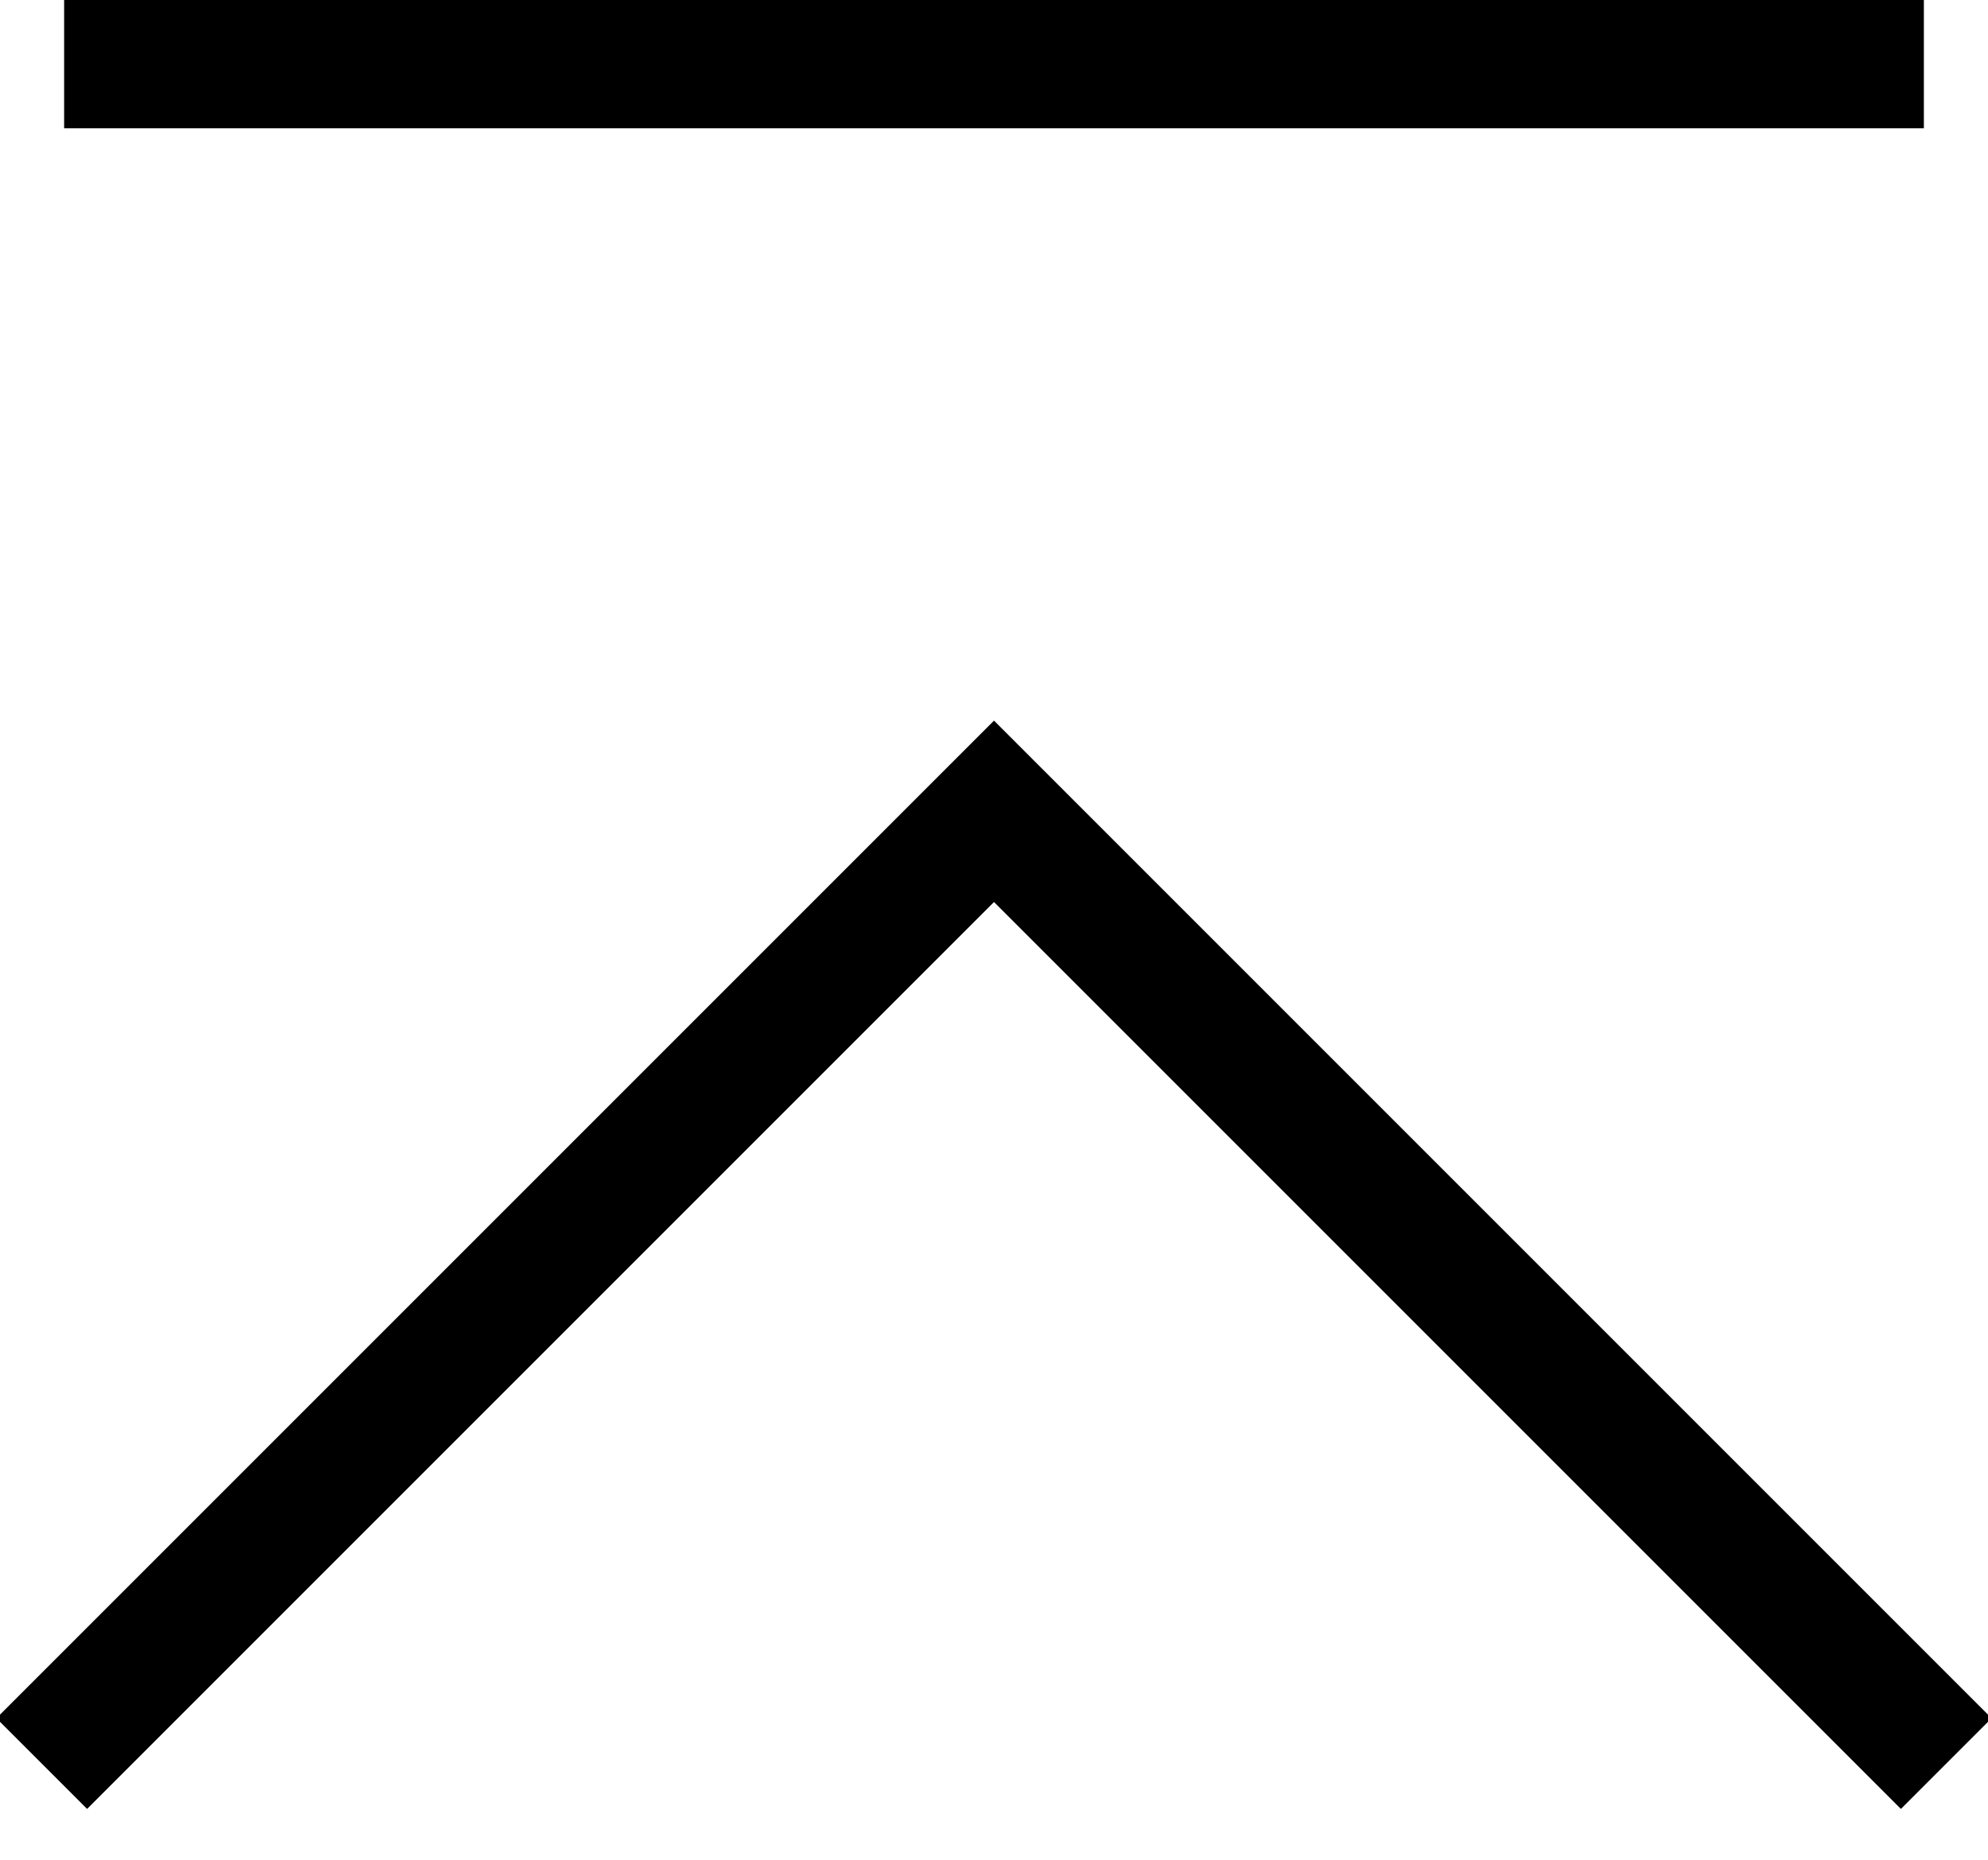
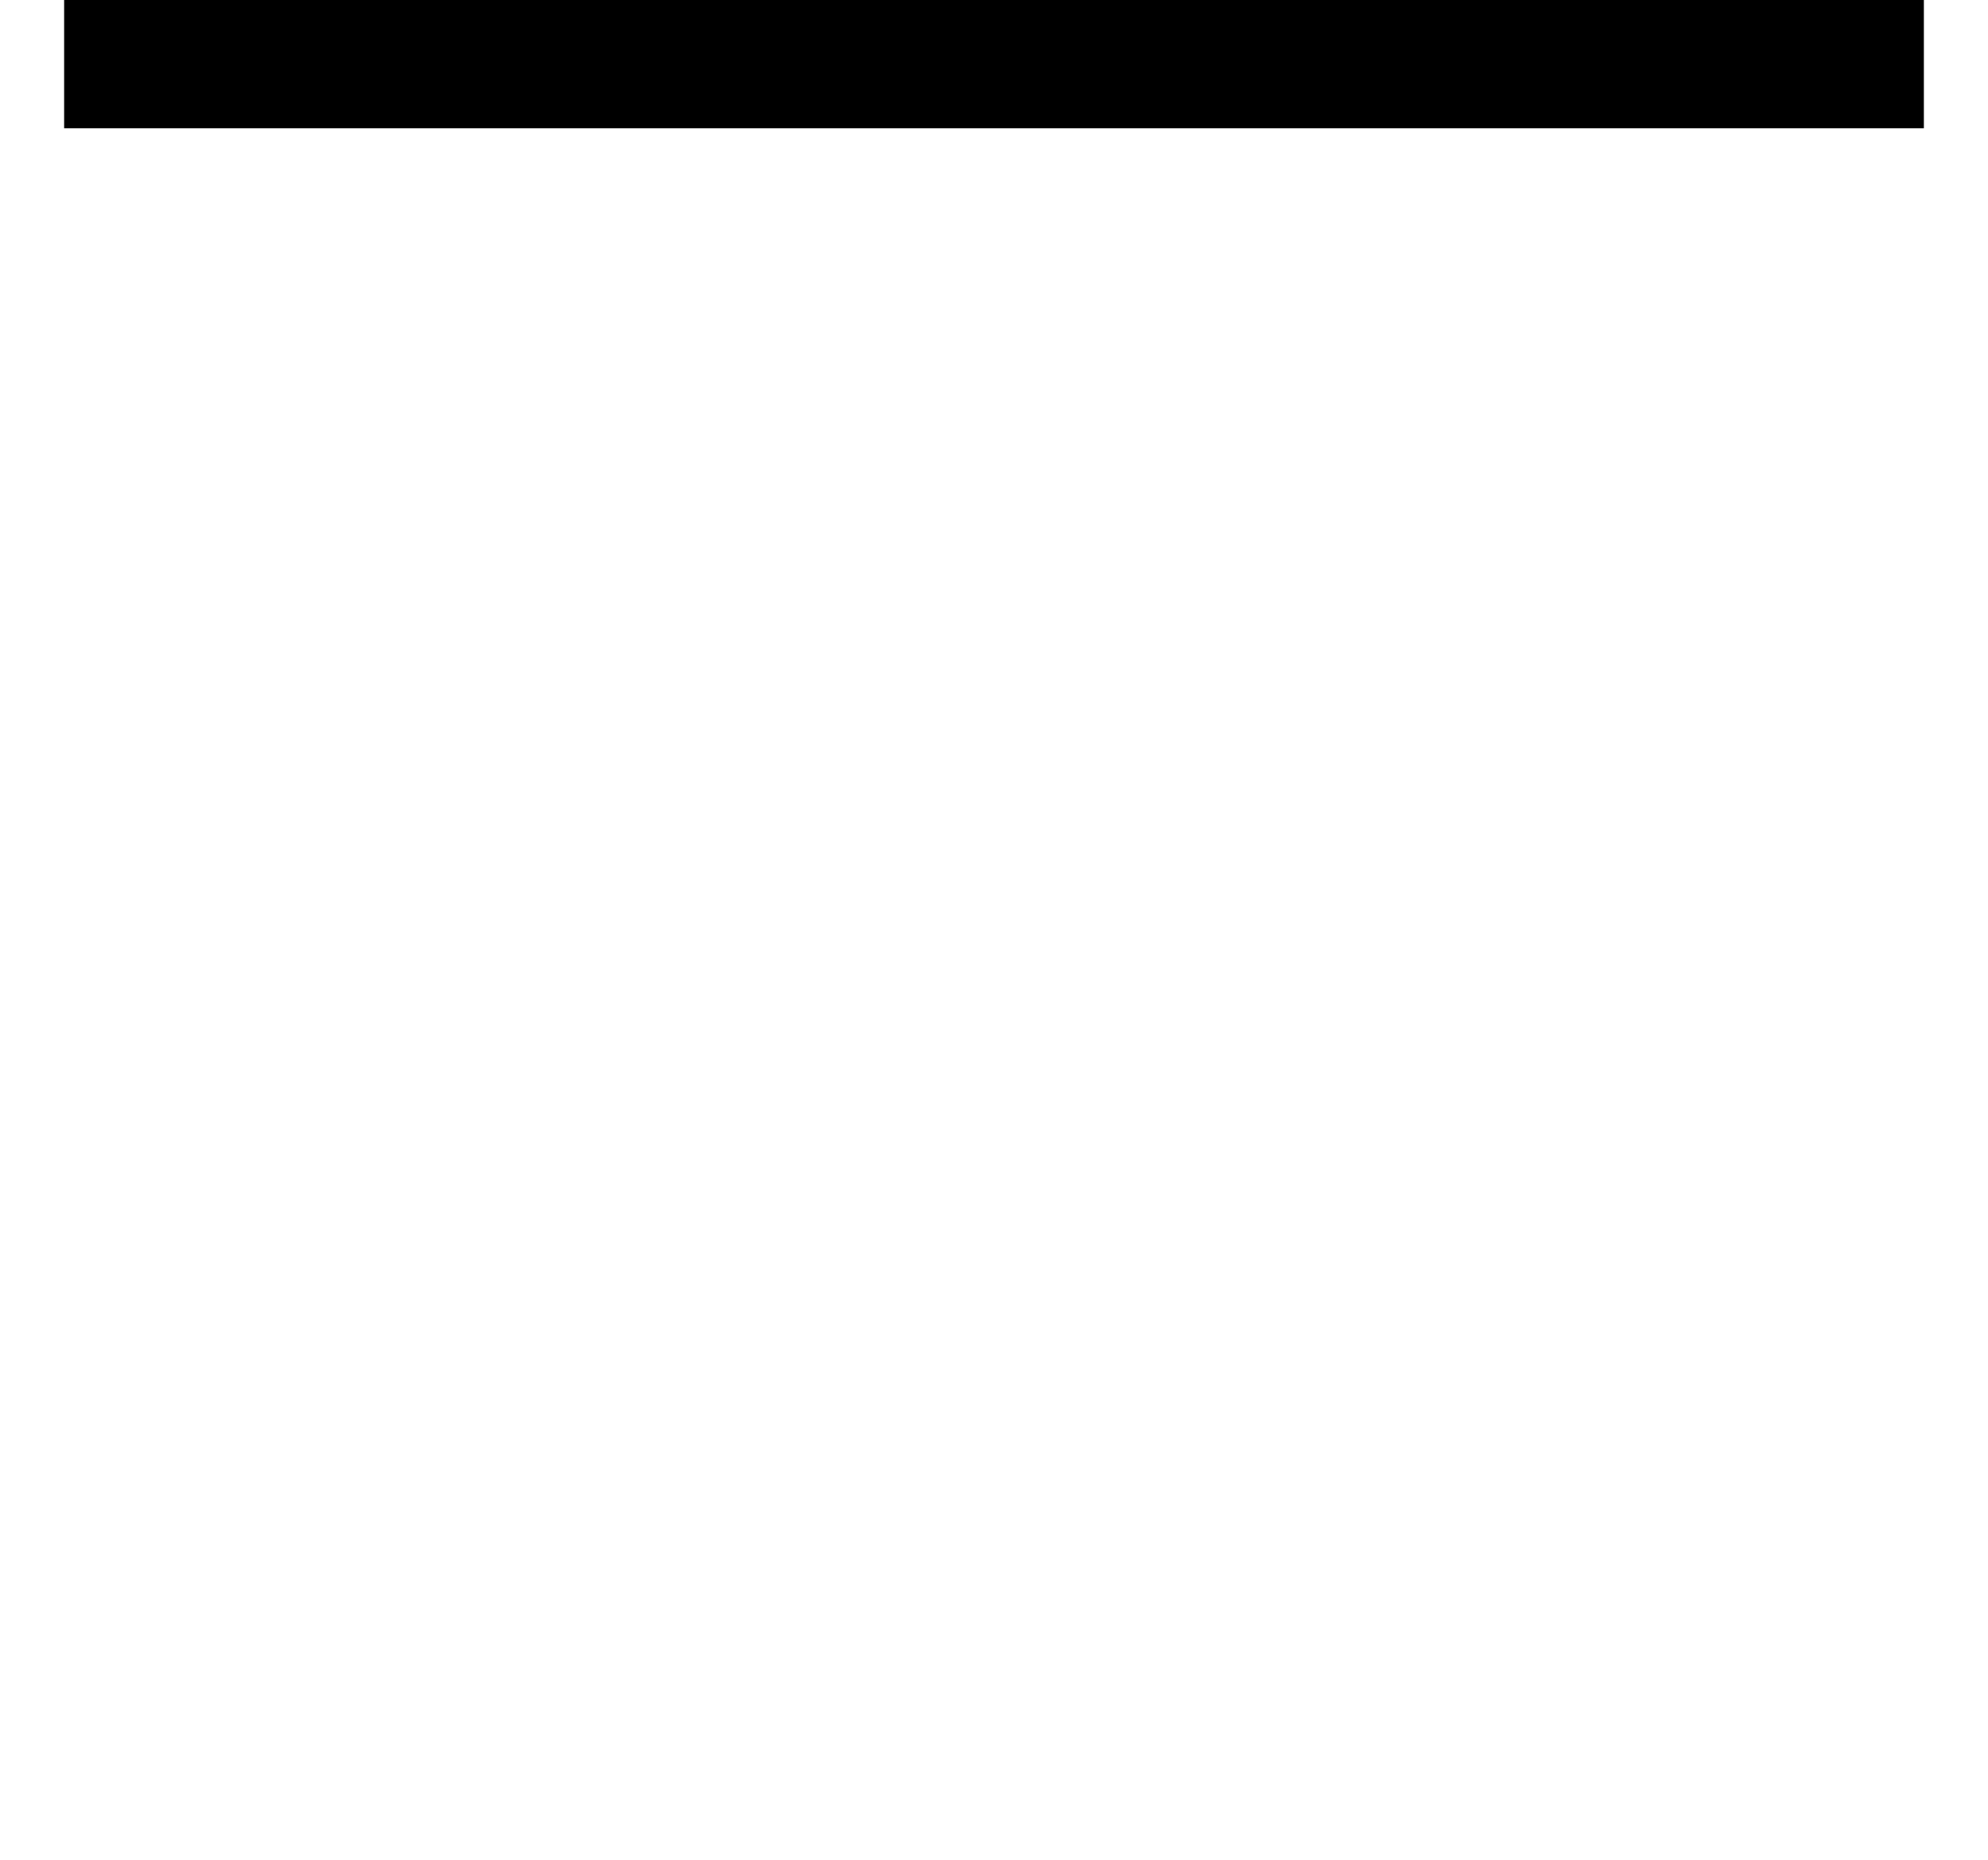
<svg xmlns="http://www.w3.org/2000/svg" width="31" height="29" viewBox="0 0 31 29">
  <defs>
    <style>
      .cls-1 {
        fill: none;
        stroke: #000;
        stroke-width: 2px;
        fill-rule: evenodd;
      }
    </style>
  </defs>
  <rect id="長方形_13" data-name="長方形 13" x="1" width="29" height="2" />
-   <path id="長方形_12" data-name="長方形 12" class="cls-1" d="M0.651,27.5L15.5,12.651,30.349,27.5" />
</svg>